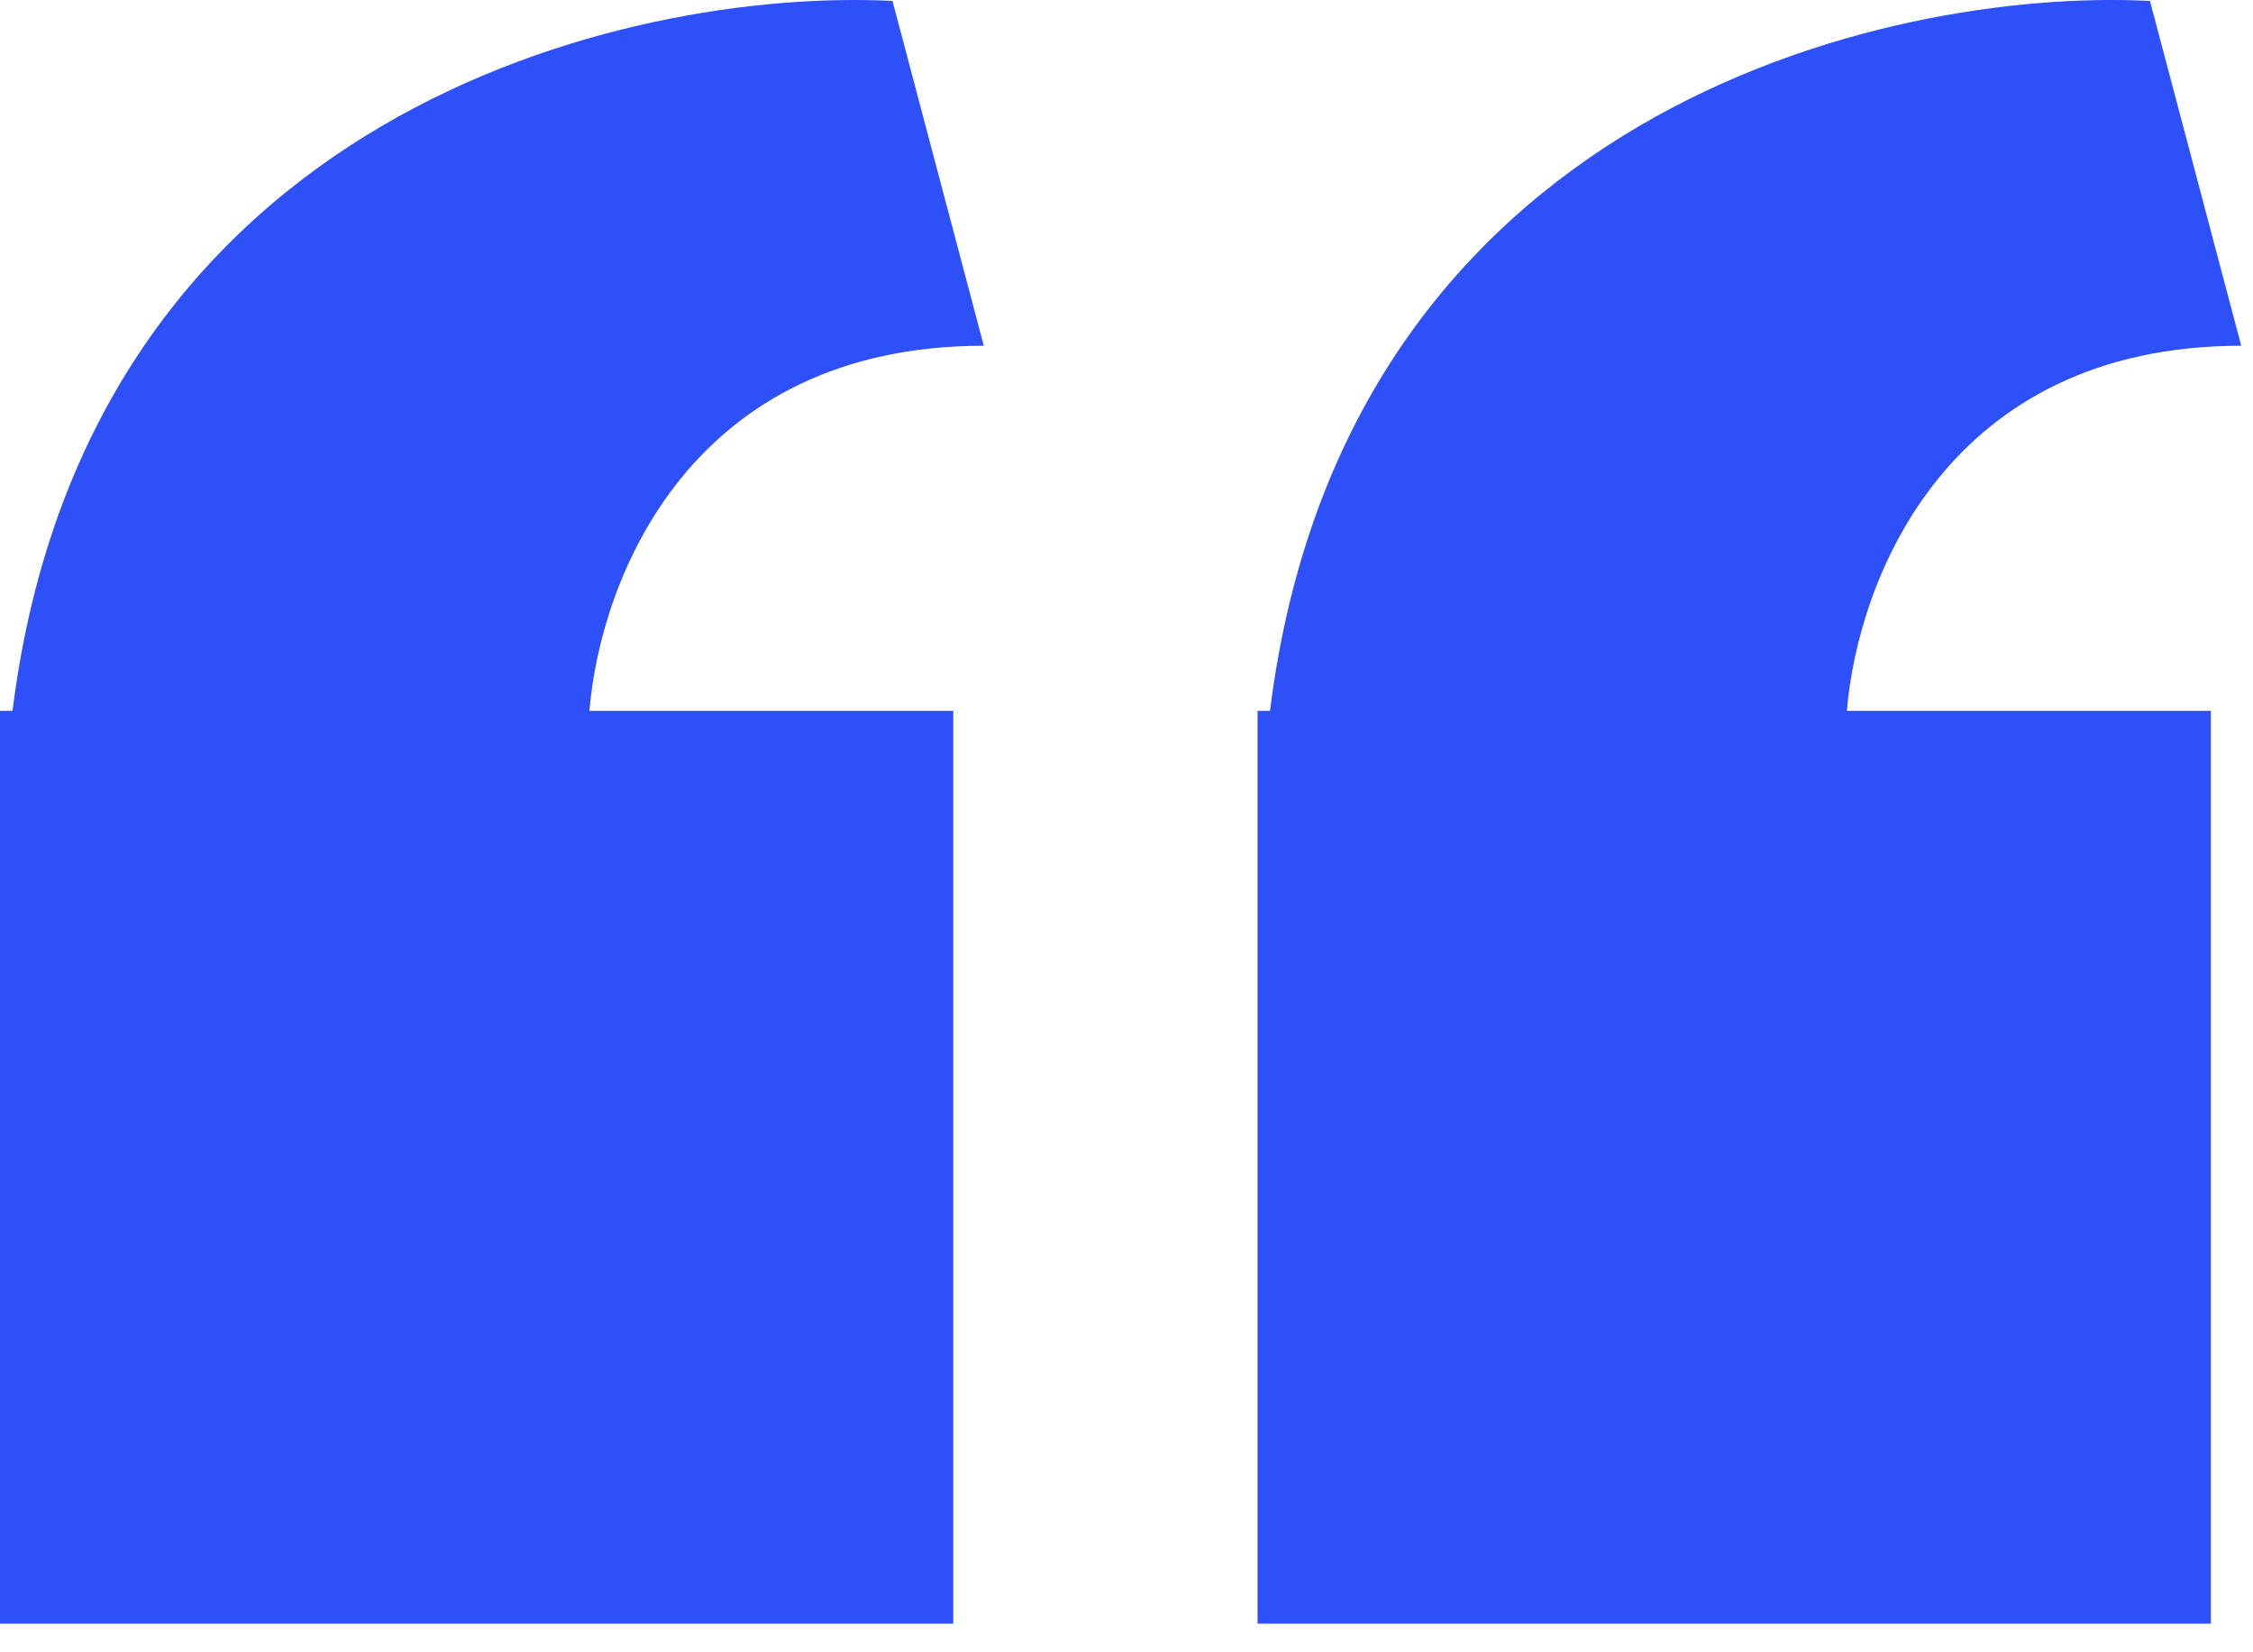
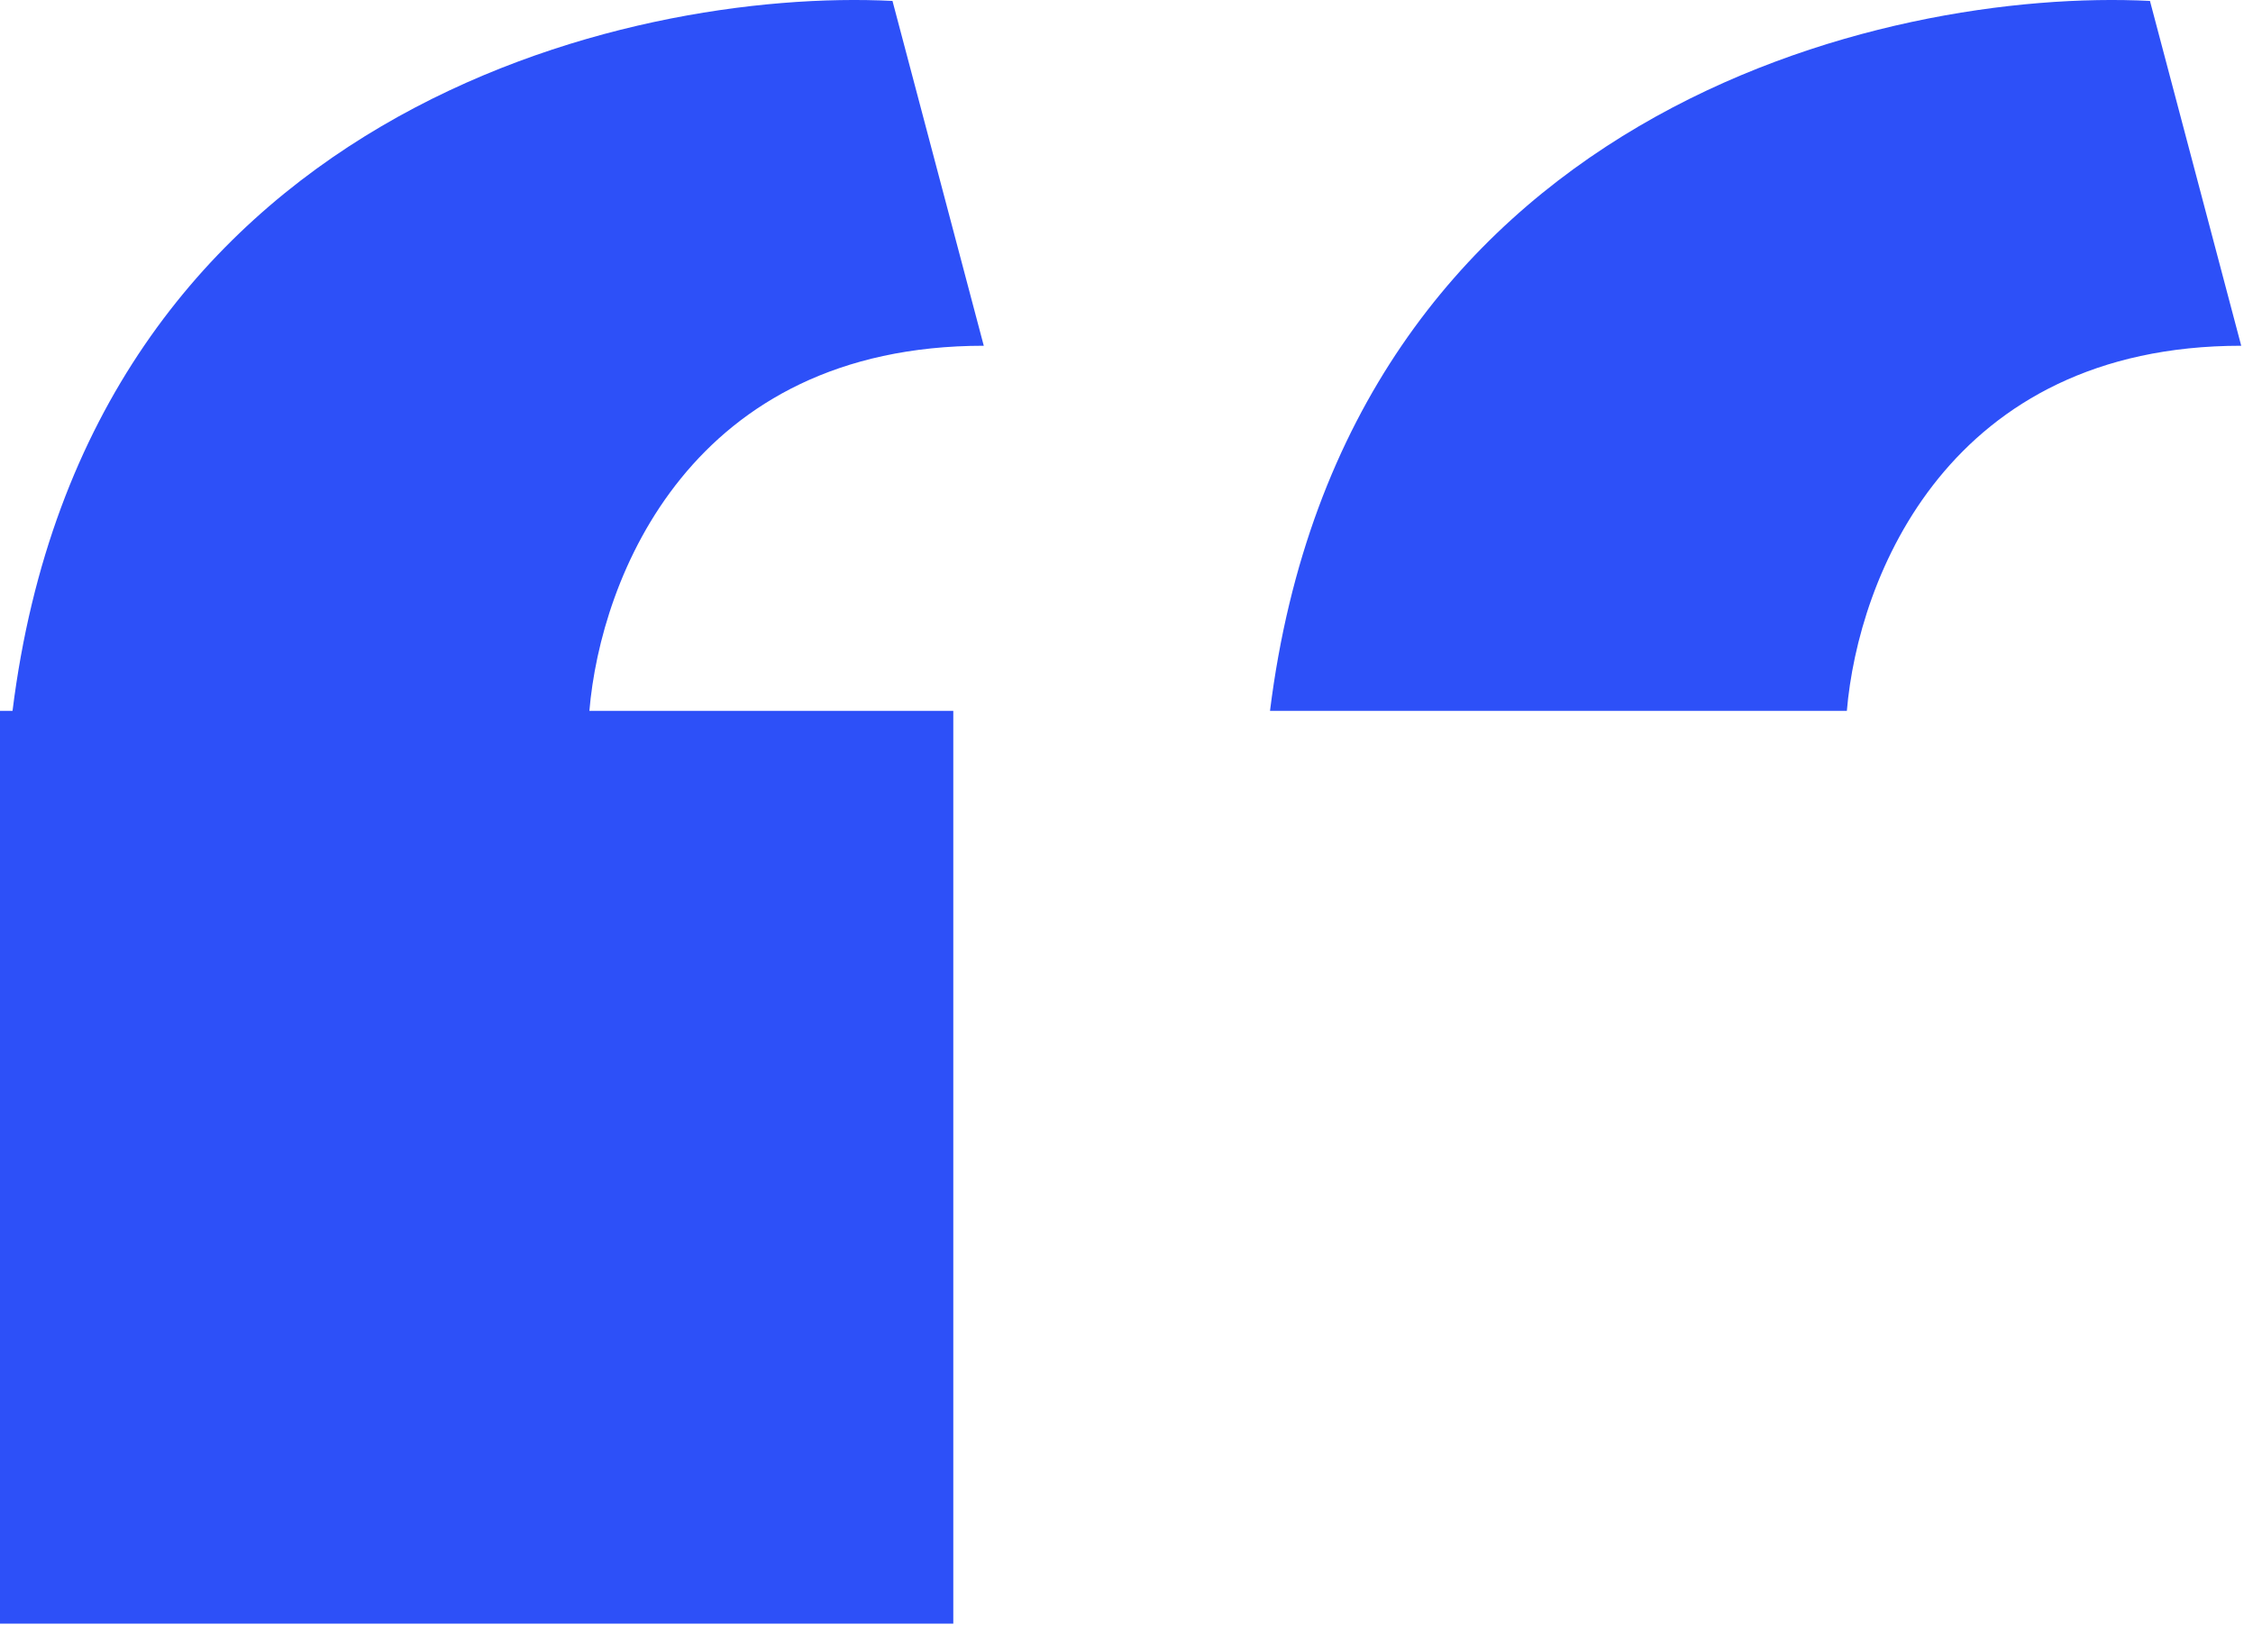
<svg xmlns="http://www.w3.org/2000/svg" width="75" height="55" viewBox="0 0 75 55" fill="none">
-   <path fill-rule="evenodd" clip-rule="evenodd" d="M61.48 23.663C61.854 19.224 64.861 11.509 74.608 11.509L71.57 0.031C62.778 -0.414 44.764 3.719 42.277 23.663H41.863V54.047H73.597V23.663H61.48ZM32.749 11.509C23.001 11.509 19.994 19.224 19.62 23.663H31.734V54.047H0V23.663H0.417C2.904 3.719 20.919 -0.414 29.71 0.031L32.749 11.509Z" fill="#2D50F8" />
+   <path fill-rule="evenodd" clip-rule="evenodd" d="M61.48 23.663C61.854 19.224 64.861 11.509 74.608 11.509L71.57 0.031C62.778 -0.414 44.764 3.719 42.277 23.663H41.863H73.597V23.663H61.48ZM32.749 11.509C23.001 11.509 19.994 19.224 19.62 23.663H31.734V54.047H0V23.663H0.417C2.904 3.719 20.919 -0.414 29.71 0.031L32.749 11.509Z" fill="#2D50F8" />
</svg>